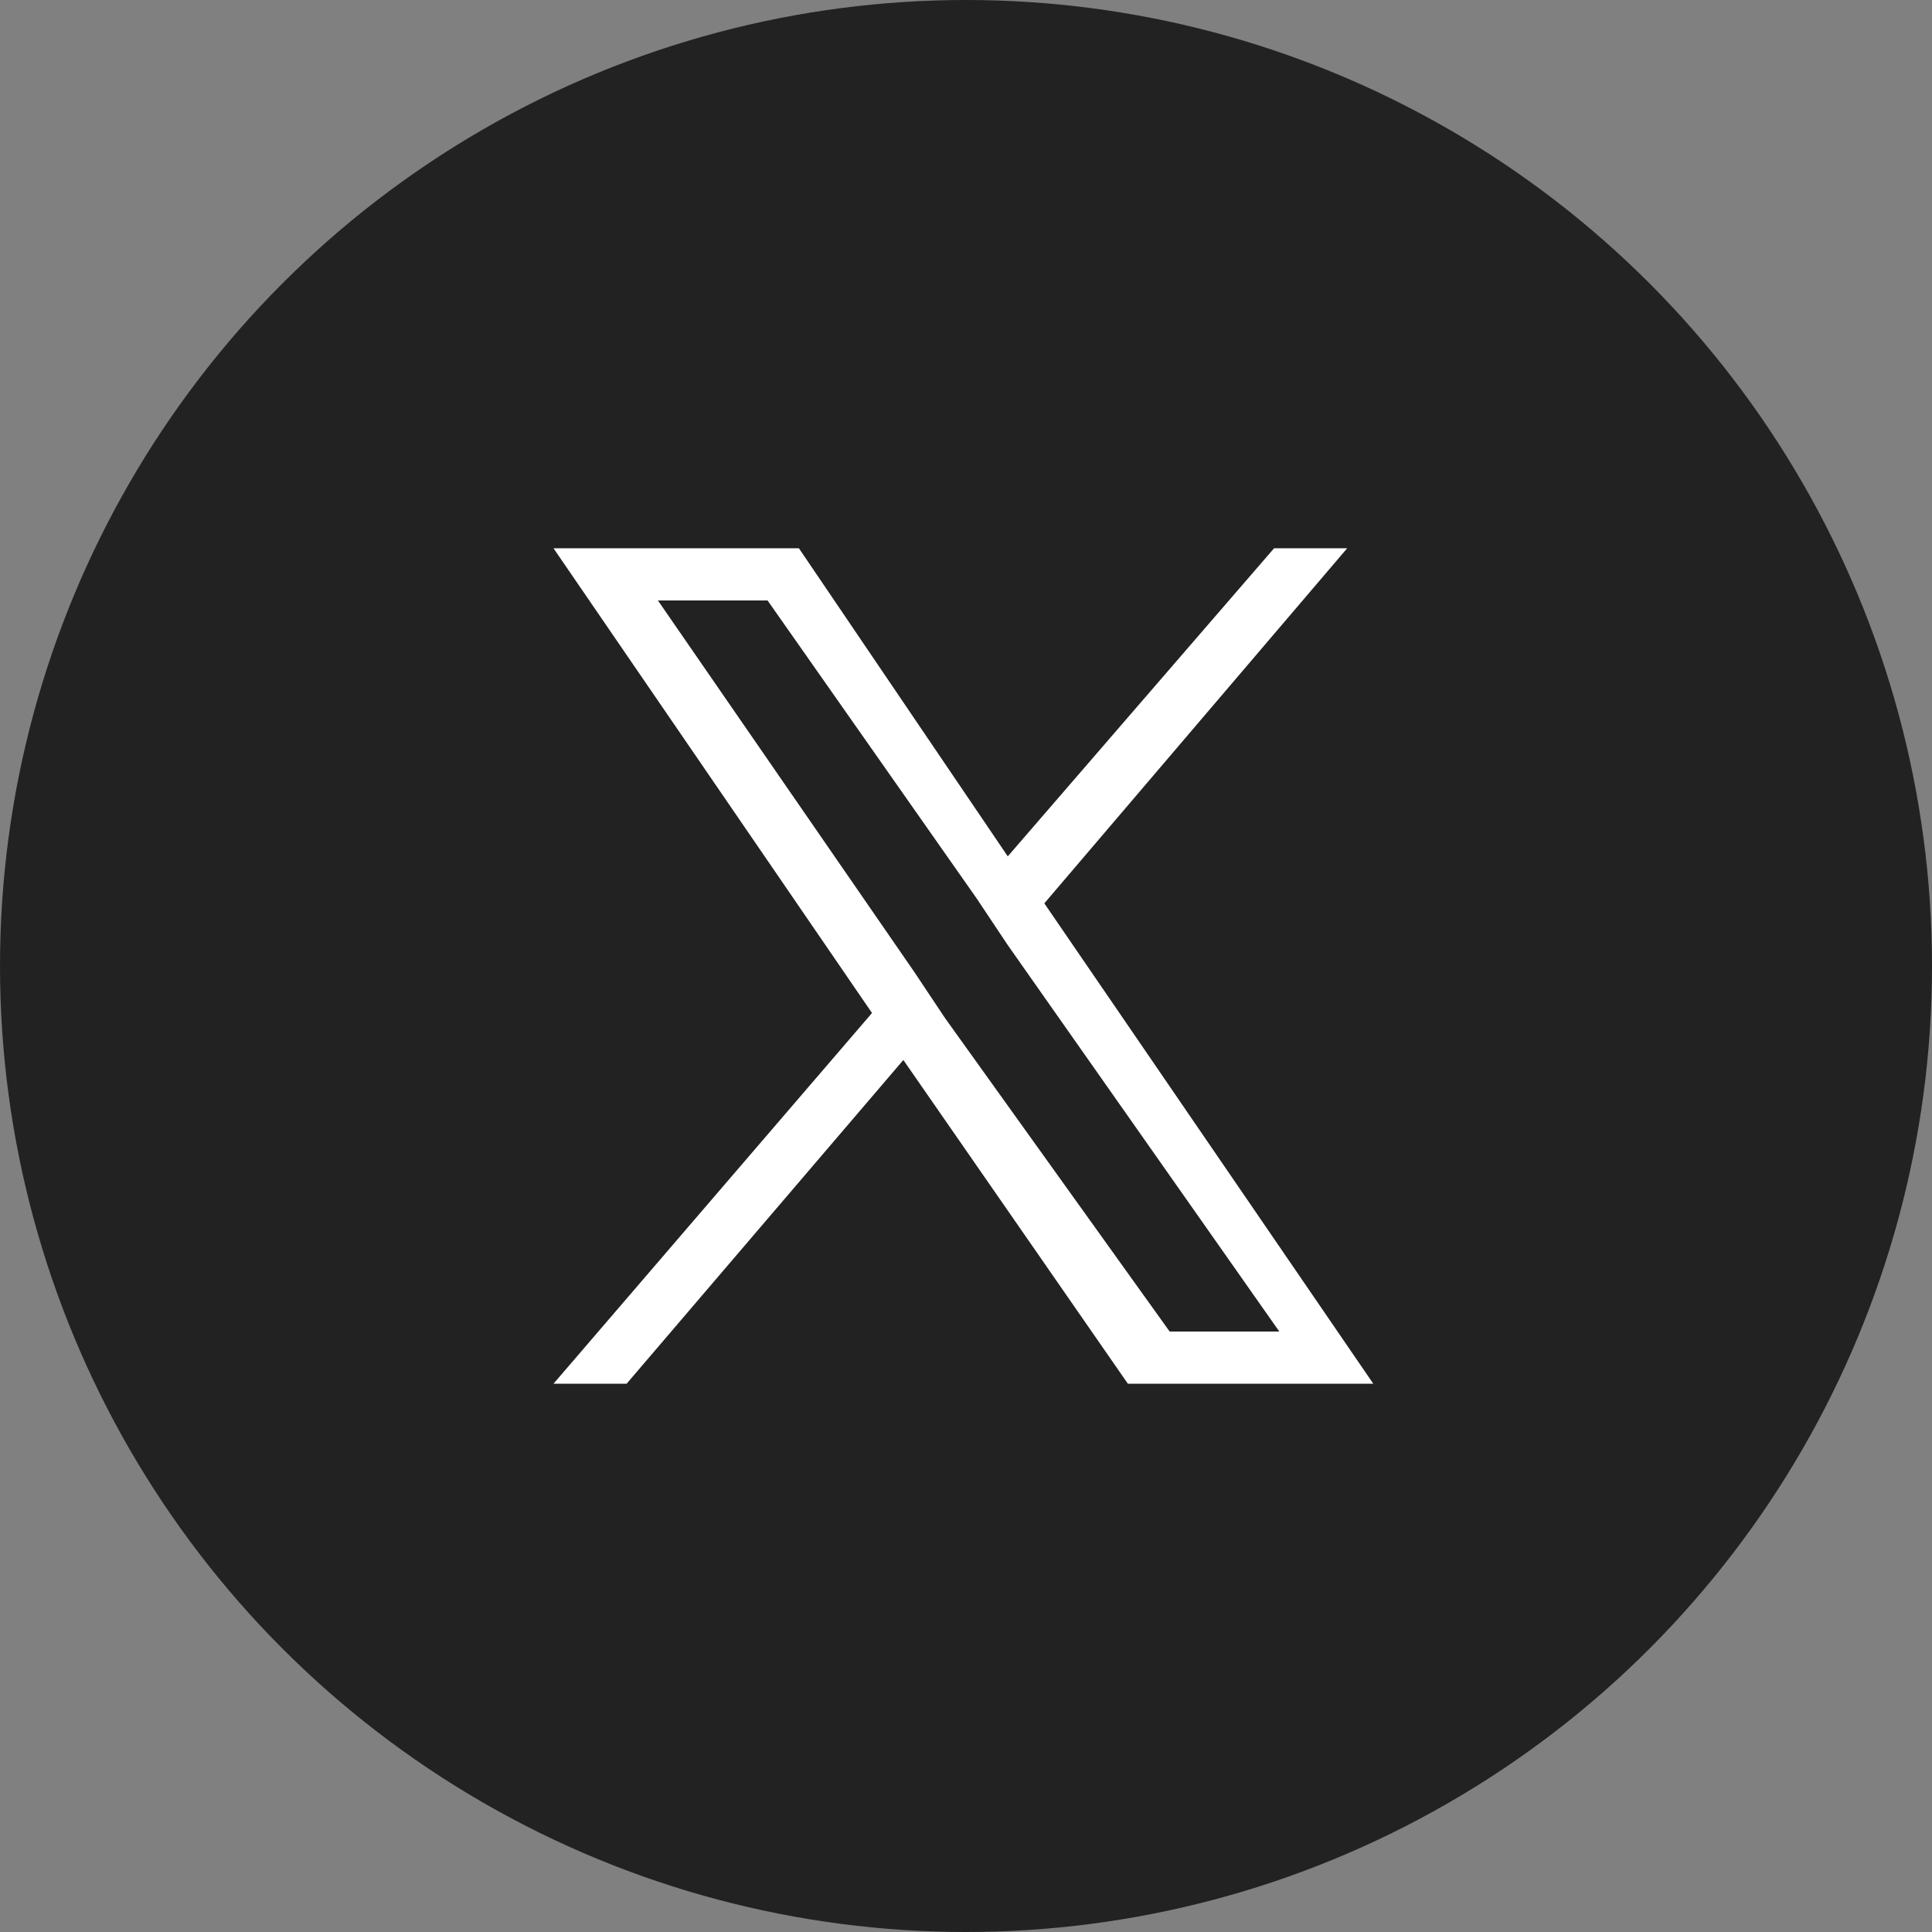
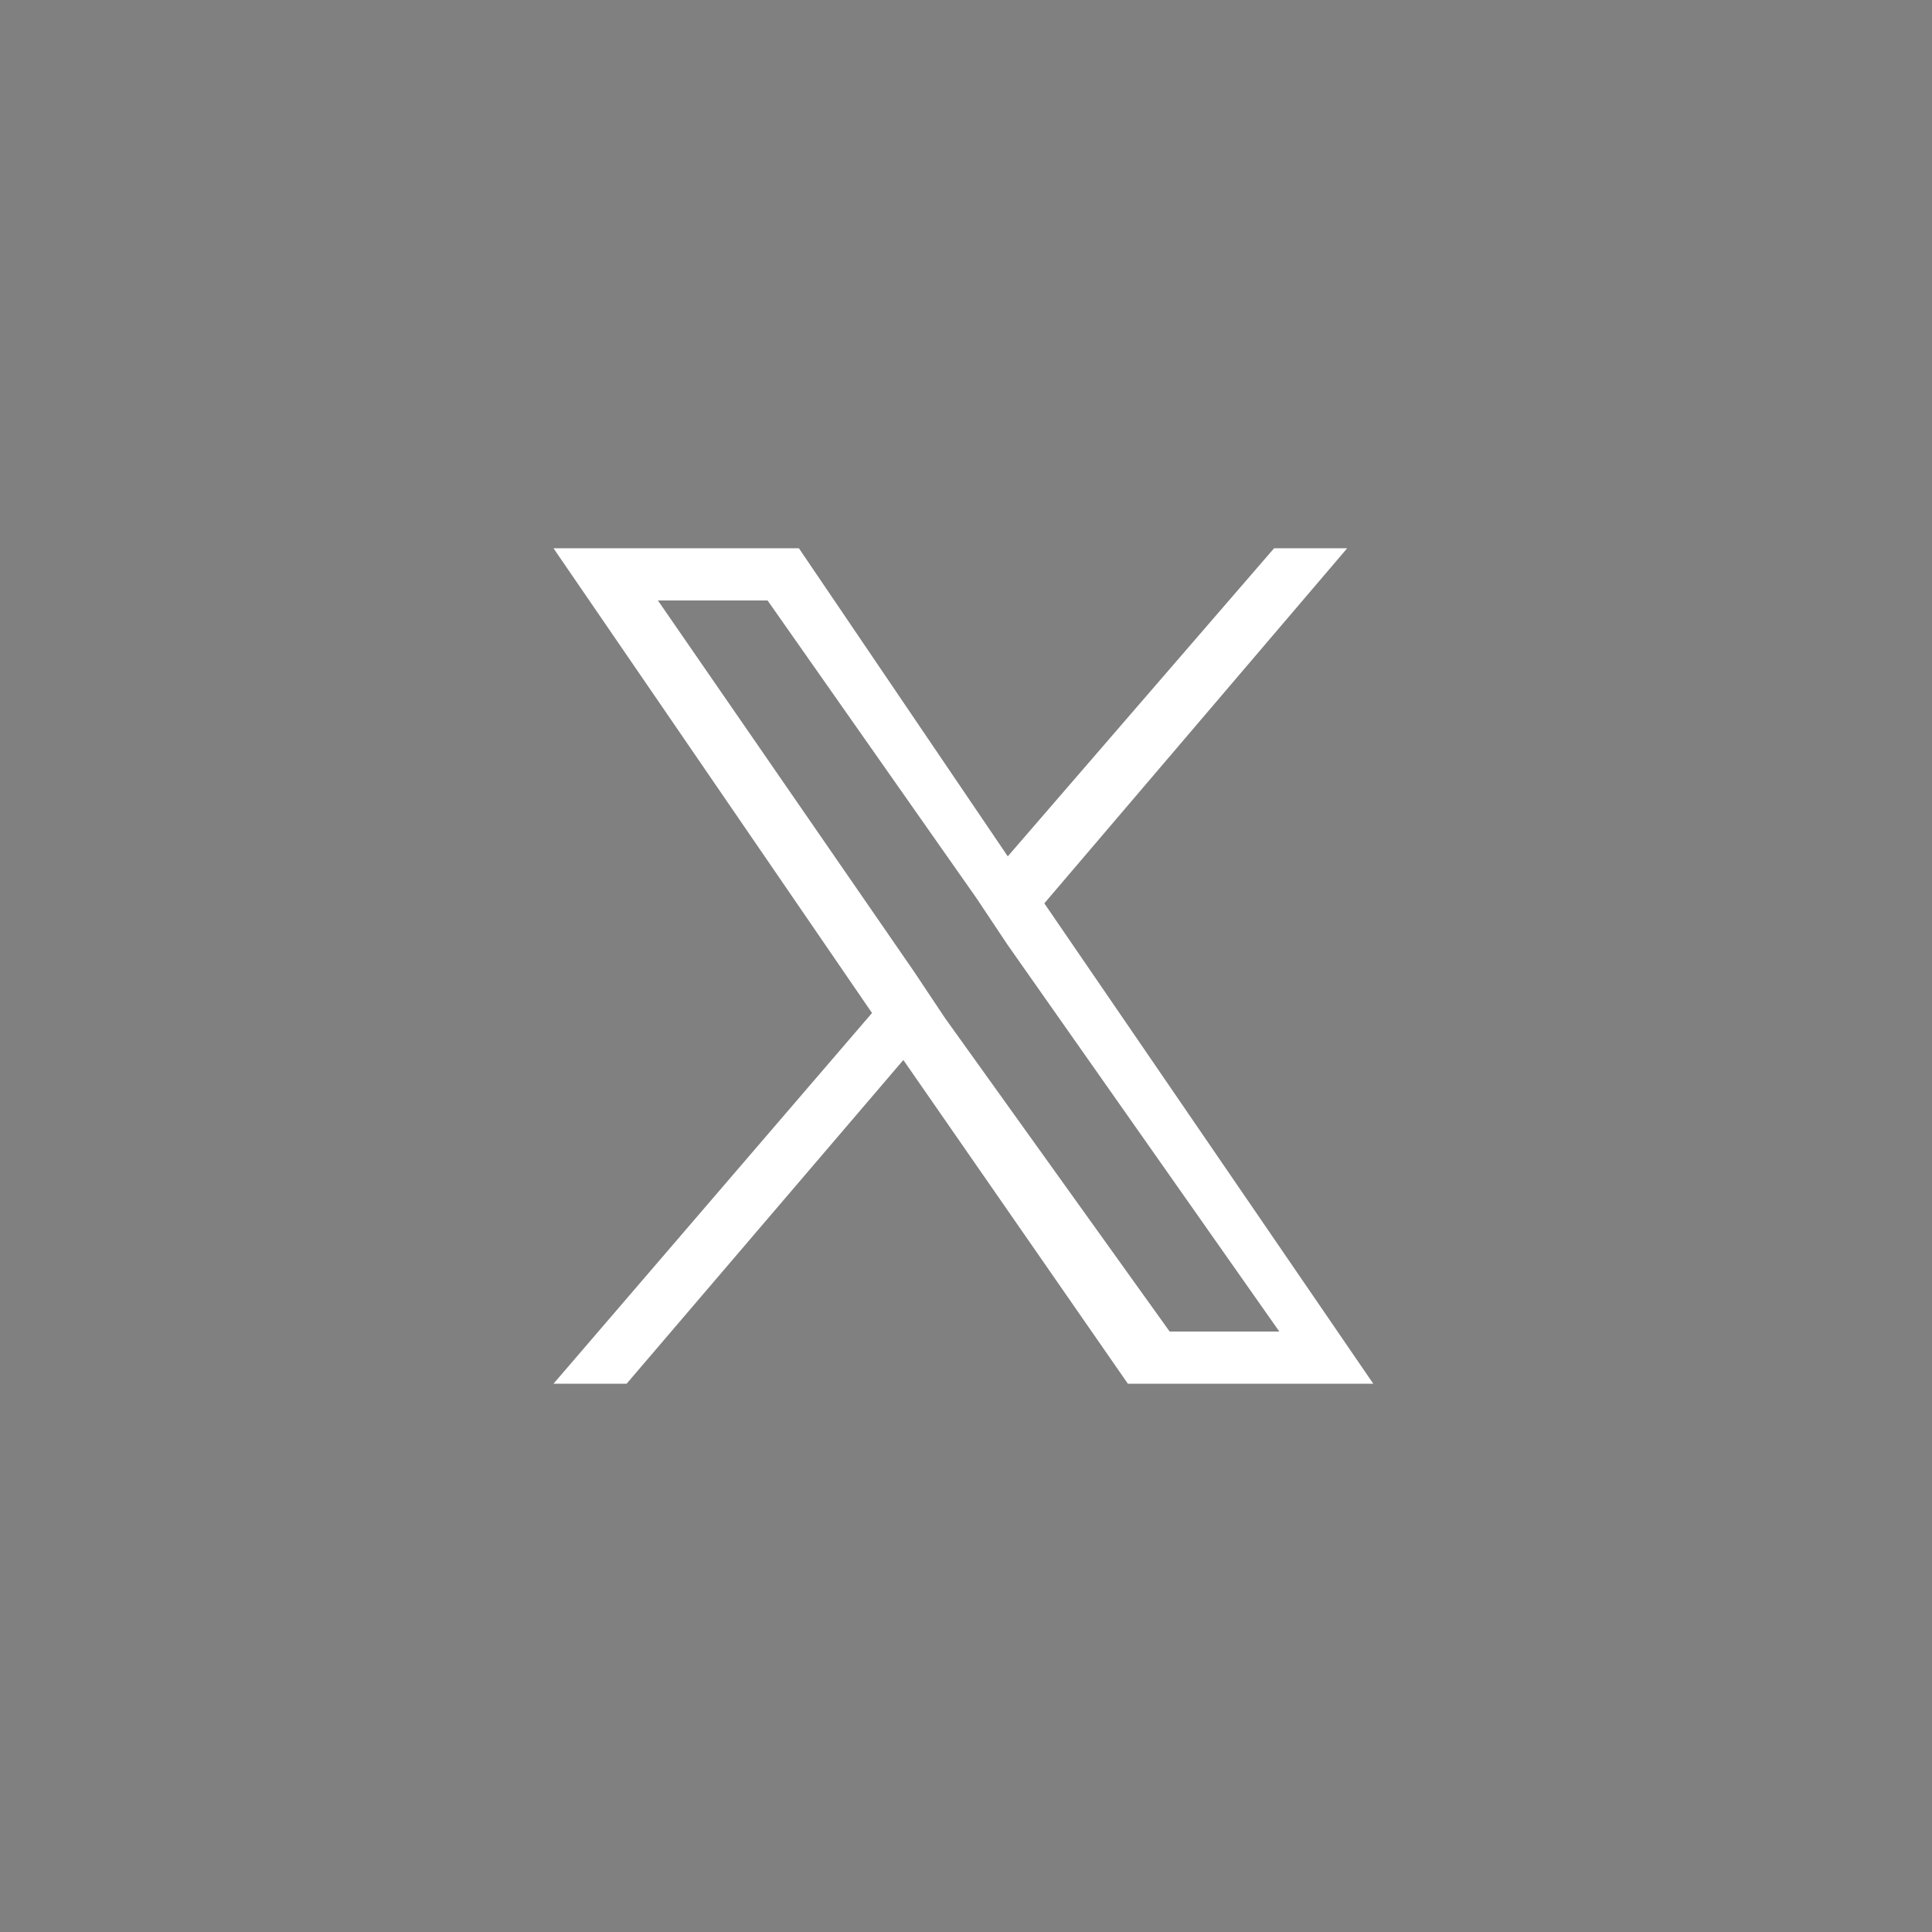
<svg xmlns="http://www.w3.org/2000/svg" version="1.1" id="_レイヤー_2" x="0px" y="0px" viewBox="0 0 37 37" style="enable-background:new 0 0 37 37;" xml:space="preserve">
  <rect x="0" y="0" width="37" height="37" fill="#808080" stroke="none" />
  <style type="text/css">
	.st0{fill:#222222;}
	.st1{fill:#FFFFFF;}
</style>
-   <circle id="_楕円形_1" class="st0" cx="18.5" cy="18.5" r="18.5" />
  <path class="st1" d="M20,17.3l5.8-6.8h-1.4l-5.1,5.9l-4-5.9h-4.7l6.1,8.9l-6.1,7.1H12l5.3-6.2l4.3,6.2h4.7L20,17.3  C20,17.3,20,17.3,20,17.3z M18.1,19.5l-0.6-0.9l-4.9-7.1h2.1l4,5.7l0.6,0.9l5.2,7.4h-2.1L18.1,19.5C18.1,19.5,18.1,19.5,18.1,19.5z" />
</svg>